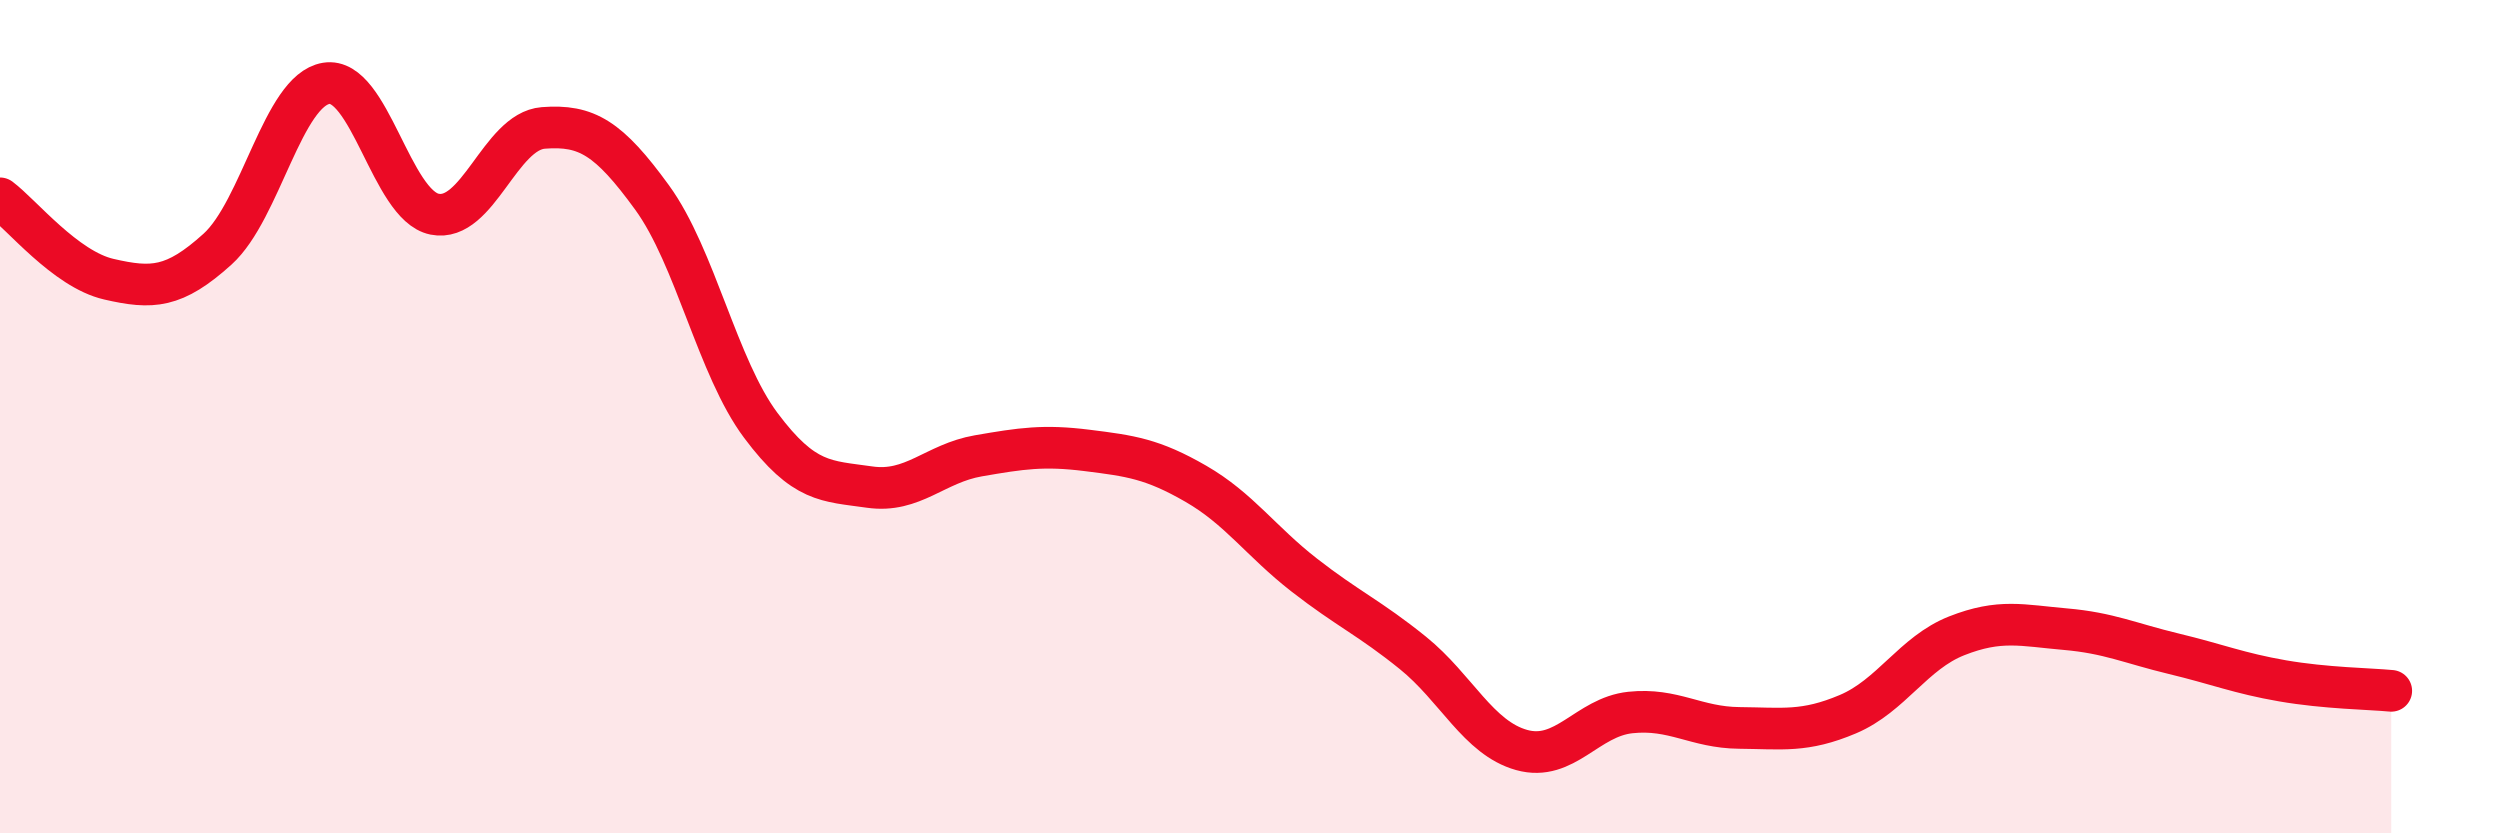
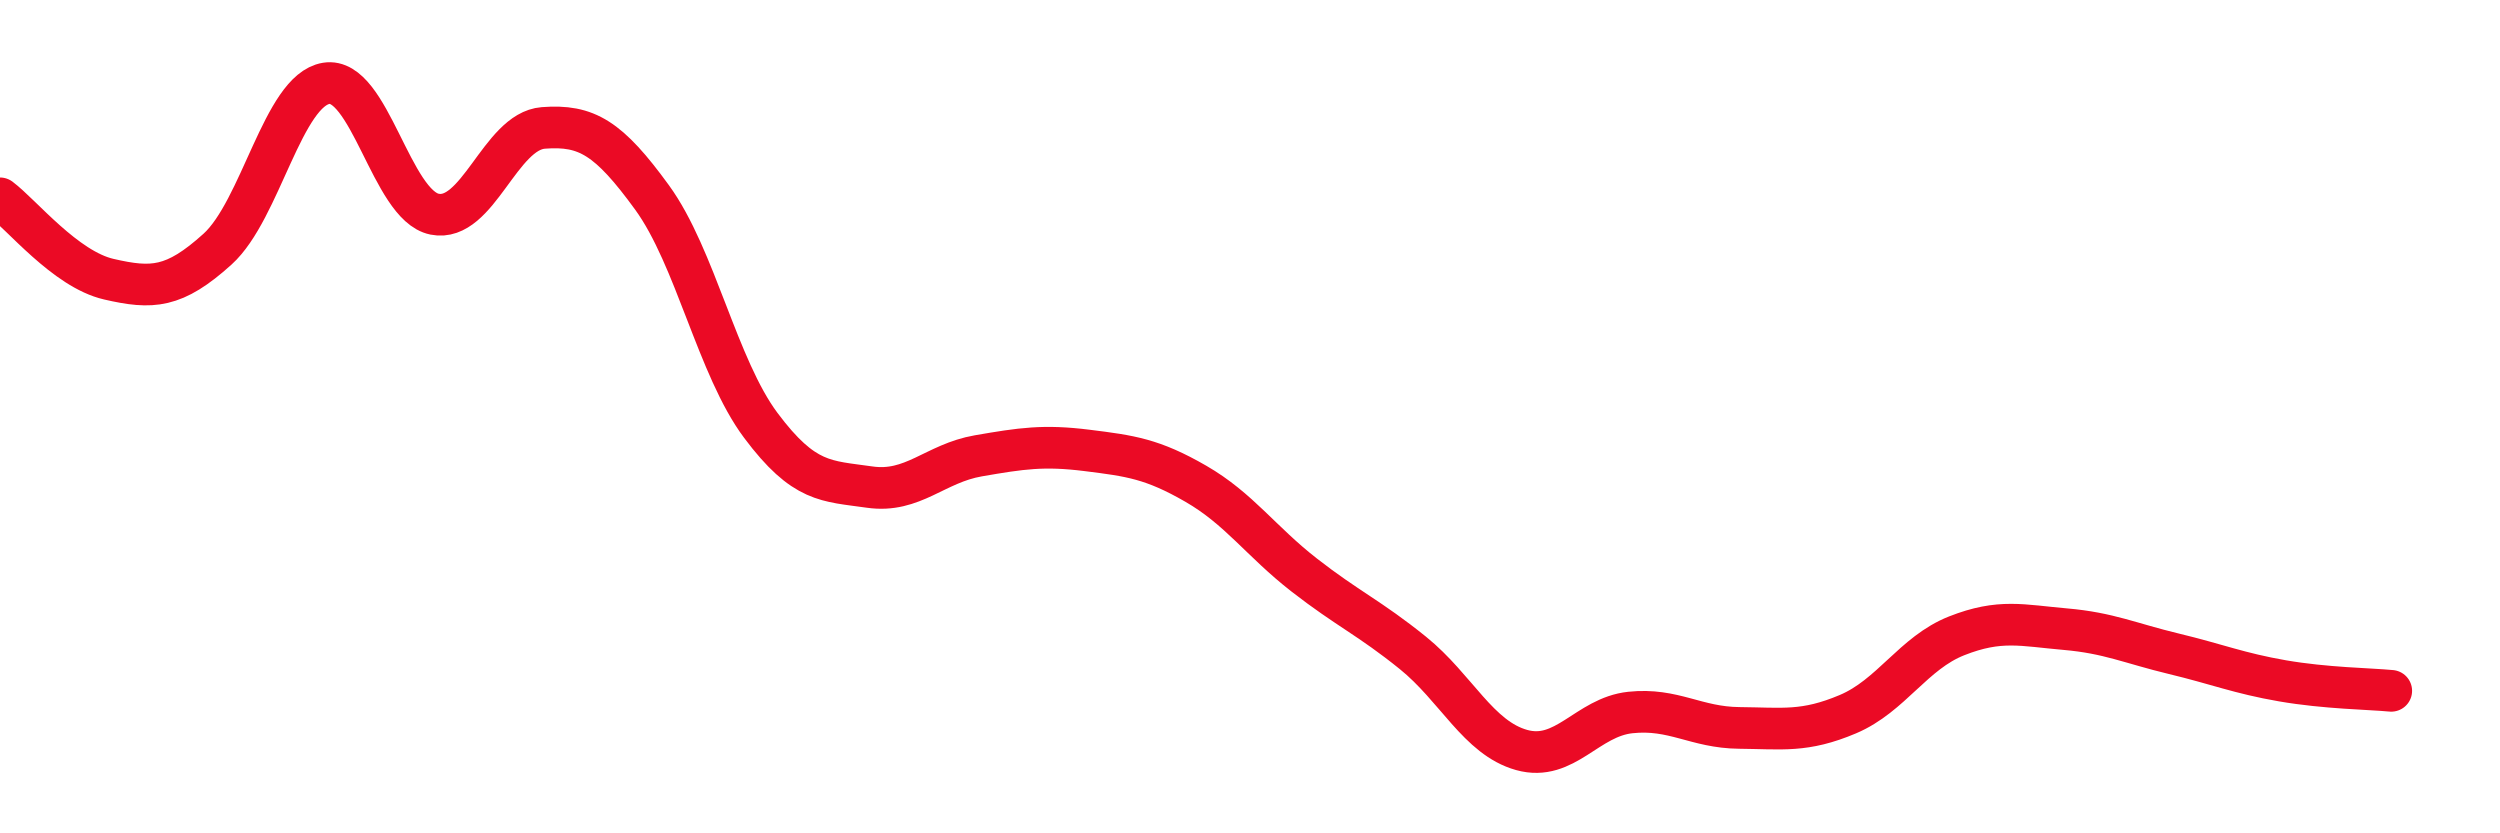
<svg xmlns="http://www.w3.org/2000/svg" width="60" height="20" viewBox="0 0 60 20">
-   <path d="M 0,4.76 C 0.52,5.15 1.57,6.46 2.61,6.7 C 3.65,6.94 4.18,6.92 5.22,5.98 C 6.26,5.04 6.79,2.17 7.83,2 C 8.87,1.83 9.39,4.93 10.43,5.14 C 11.47,5.35 12,3.15 13.04,3.07 C 14.08,2.99 14.61,3.31 15.65,4.74 C 16.69,6.17 17.22,8.82 18.26,10.21 C 19.3,11.6 19.83,11.54 20.87,11.69 C 21.91,11.84 22.44,11.12 23.48,10.94 C 24.52,10.76 25.05,10.68 26.09,10.81 C 27.13,10.94 27.66,11.01 28.7,11.61 C 29.74,12.21 30.26,12.99 31.3,13.8 C 32.34,14.61 32.87,14.83 33.91,15.67 C 34.95,16.51 35.48,17.71 36.52,18 C 37.56,18.29 38.09,17.21 39.13,17.1 C 40.17,16.99 40.7,17.46 41.74,17.47 C 42.78,17.48 43.31,17.58 44.35,17.14 C 45.39,16.7 45.92,15.67 46.96,15.26 C 48,14.85 48.53,15.01 49.57,15.1 C 50.61,15.19 51.13,15.44 52.17,15.69 C 53.21,15.94 53.74,16.16 54.78,16.34 C 55.82,16.52 56.87,16.53 57.39,16.58L57.39 20L0 20Z" fill="#EB0A25" opacity="0.1" stroke-linecap="round" stroke-linejoin="round" />
  <path d="M 0,4.76 C 0.52,5.15 1.57,6.46 2.61,6.7 C 3.65,6.94 4.18,6.92 5.22,5.98 C 6.26,5.04 6.79,2.17 7.83,2 C 8.87,1.83 9.39,4.93 10.43,5.14 C 11.47,5.35 12,3.15 13.04,3.07 C 14.08,2.99 14.61,3.31 15.65,4.74 C 16.69,6.17 17.22,8.82 18.26,10.21 C 19.3,11.6 19.83,11.54 20.87,11.69 C 21.91,11.84 22.44,11.12 23.48,10.94 C 24.52,10.76 25.05,10.68 26.09,10.81 C 27.13,10.94 27.66,11.01 28.7,11.61 C 29.74,12.21 30.26,12.99 31.3,13.8 C 32.34,14.61 32.87,14.83 33.91,15.67 C 34.95,16.51 35.48,17.71 36.52,18 C 37.56,18.29 38.09,17.21 39.13,17.1 C 40.17,16.99 40.7,17.46 41.74,17.47 C 42.78,17.48 43.31,17.58 44.35,17.14 C 45.39,16.7 45.92,15.67 46.96,15.26 C 48,14.85 48.53,15.01 49.57,15.1 C 50.61,15.19 51.13,15.44 52.17,15.69 C 53.21,15.94 53.74,16.16 54.78,16.34 C 55.82,16.52 56.87,16.53 57.39,16.58" stroke="#EB0A25" stroke-width="1" fill="none" stroke-linecap="round" stroke-linejoin="round" />
</svg>